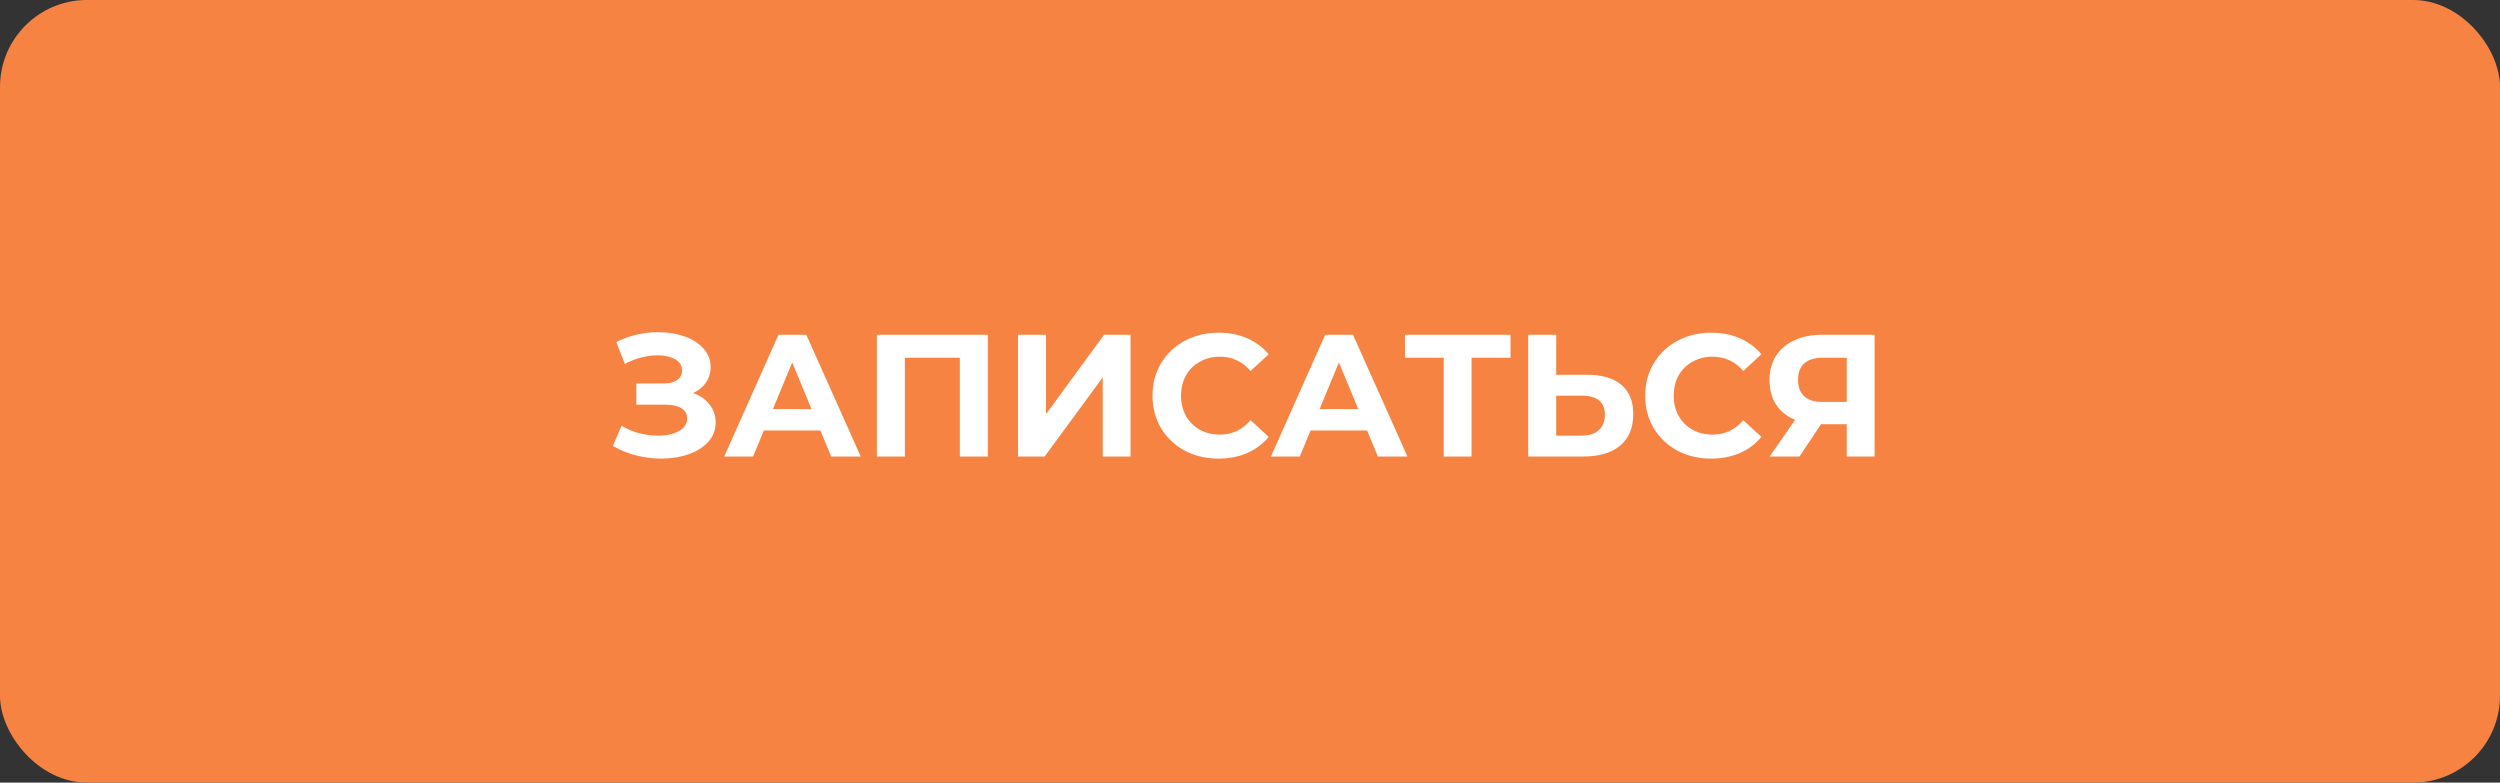
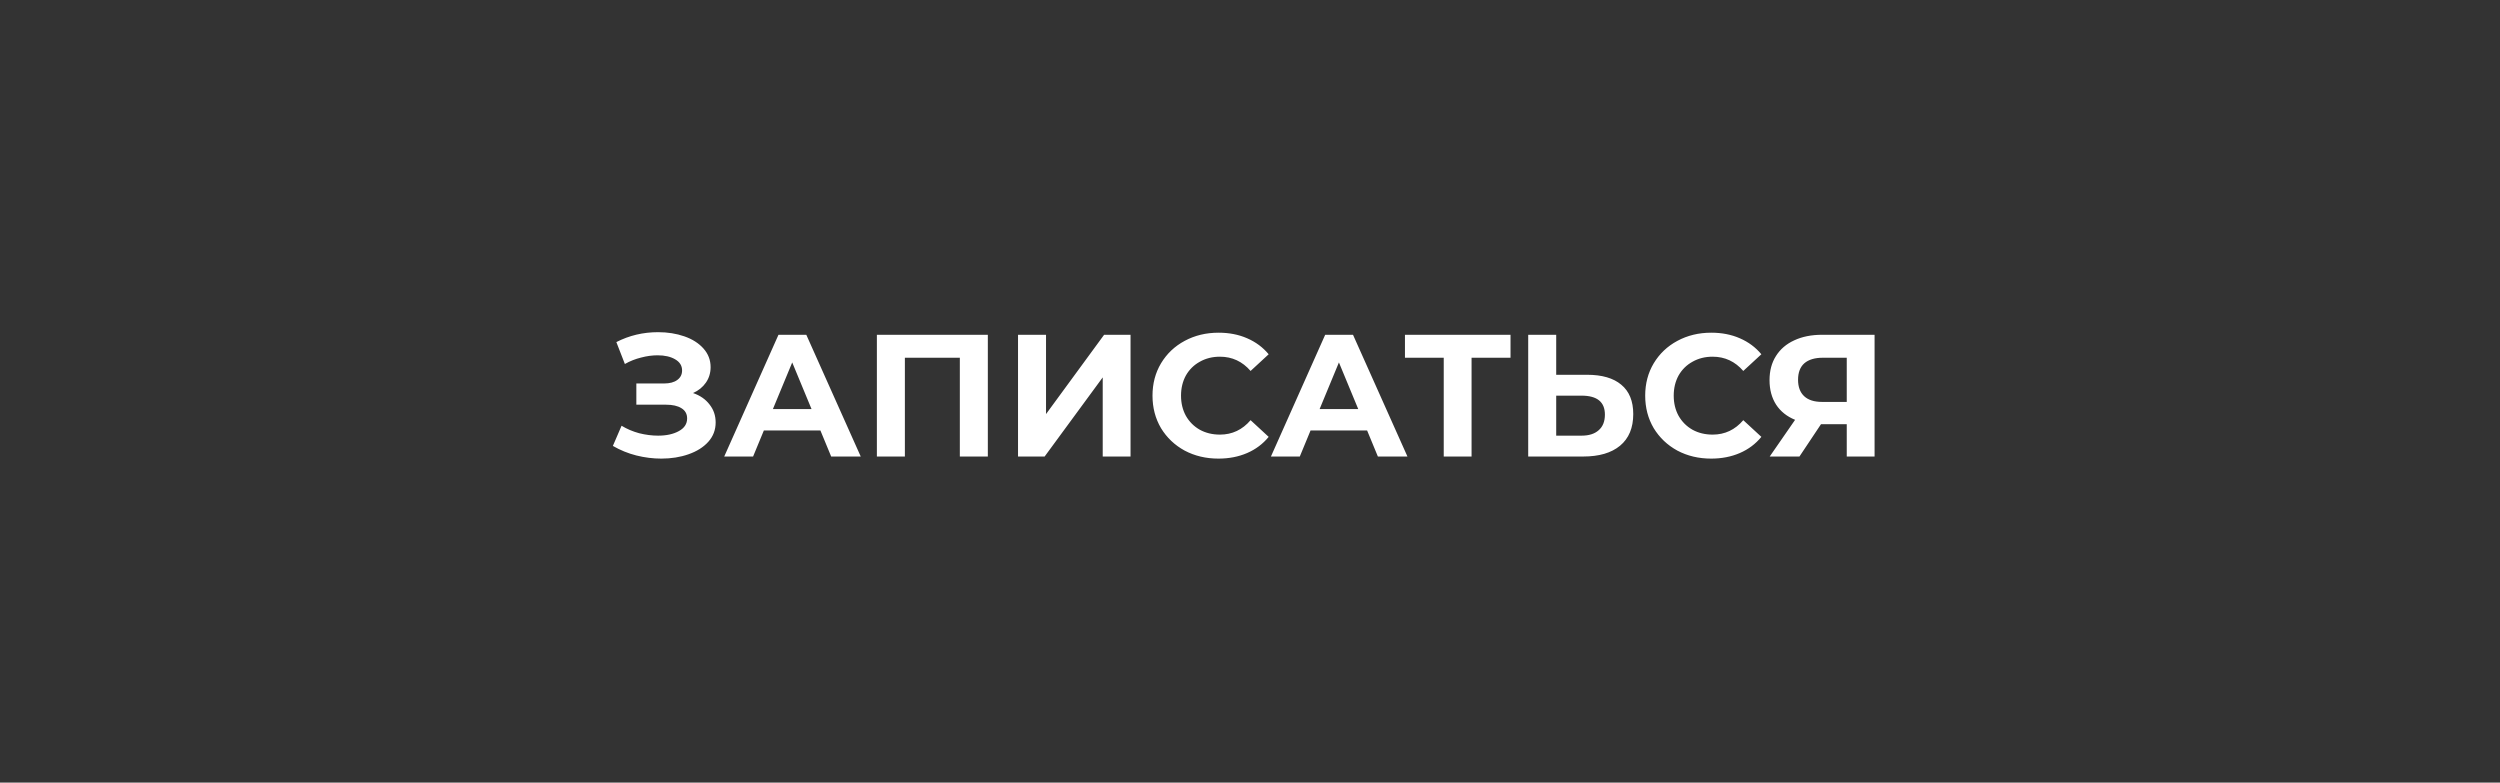
<svg xmlns="http://www.w3.org/2000/svg" width="230" height="72" viewBox="0 0 230 72" fill="none">
  <rect x="0" y="0" width="230" height="72" fill="#333333" stroke="none" />
-   <rect width="230" height="72" rx="8" fill="#F78342" />
  <path d="M63.76 36.16C64.411 36.384 64.917 36.736 65.28 37.216C65.653 37.685 65.84 38.235 65.84 38.864C65.84 39.547 65.616 40.139 65.168 40.64C64.72 41.141 64.112 41.525 63.344 41.792C62.587 42.059 61.755 42.192 60.848 42.192C60.08 42.192 59.312 42.096 58.544 41.904C57.787 41.712 57.067 41.419 56.384 41.024L57.184 39.168C57.675 39.467 58.213 39.696 58.8 39.856C59.397 40.005 59.979 40.08 60.544 40.08C61.312 40.08 61.947 39.941 62.448 39.664C62.96 39.387 63.216 38.997 63.216 38.496C63.216 38.08 63.04 37.765 62.688 37.552C62.347 37.339 61.877 37.232 61.28 37.232H58.544V35.28H61.088C61.611 35.28 62.016 35.173 62.304 34.96C62.603 34.747 62.752 34.453 62.752 34.08C62.752 33.643 62.539 33.301 62.112 33.056C61.696 32.811 61.157 32.688 60.496 32.688C60.005 32.688 59.499 32.757 58.976 32.896C58.453 33.024 57.957 33.221 57.488 33.488L56.704 31.472C57.888 30.864 59.168 30.56 60.544 30.56C61.419 30.56 62.224 30.688 62.96 30.944C63.696 31.2 64.283 31.573 64.72 32.064C65.157 32.555 65.376 33.125 65.376 33.776C65.376 34.309 65.232 34.784 64.944 35.2C64.656 35.616 64.261 35.936 63.76 36.16ZM75.476 39.6H70.276L69.284 42H66.628L71.62 30.8H74.18L79.188 42H76.468L75.476 39.6ZM74.66 37.632L72.884 33.344L71.108 37.632H74.66ZM90.881 30.8V42H88.305V32.912H83.249V42H80.673V30.8H90.881ZM93.658 30.8H96.234V38.096L101.578 30.8H104.01V42H101.45V34.72L96.106 42H93.658V30.8ZM112.094 42.192C110.953 42.192 109.918 41.947 108.99 41.456C108.073 40.955 107.348 40.267 106.814 39.392C106.292 38.507 106.03 37.509 106.03 36.4C106.03 35.291 106.292 34.299 106.814 33.424C107.348 32.539 108.073 31.851 108.99 31.36C109.918 30.859 110.958 30.608 112.11 30.608C113.081 30.608 113.956 30.779 114.734 31.12C115.524 31.461 116.185 31.952 116.718 32.592L115.054 34.128C114.297 33.253 113.358 32.816 112.238 32.816C111.545 32.816 110.926 32.971 110.382 33.28C109.838 33.579 109.412 34 109.102 34.544C108.804 35.088 108.654 35.707 108.654 36.4C108.654 37.093 108.804 37.712 109.102 38.256C109.412 38.8 109.838 39.227 110.382 39.536C110.926 39.835 111.545 39.984 112.238 39.984C113.358 39.984 114.297 39.541 115.054 38.656L116.718 40.192C116.185 40.843 115.524 41.339 114.734 41.68C113.945 42.021 113.065 42.192 112.094 42.192ZM125.773 39.6H120.573L119.581 42H116.925L121.917 30.8H124.477L129.485 42H126.765L125.773 39.6ZM124.957 37.632L123.181 33.344L121.405 37.632H124.957ZM138.968 32.912H135.384V42H132.824V32.912H129.256V30.8H138.968V32.912ZM146.019 34.48C147.384 34.48 148.43 34.784 149.155 35.392C149.891 36 150.259 36.901 150.259 38.096C150.259 39.365 149.854 40.336 149.043 41.008C148.243 41.669 147.112 42 145.651 42H140.595V30.8H143.171V34.48H146.019ZM145.507 40.08C146.179 40.08 146.702 39.915 147.075 39.584C147.459 39.253 147.651 38.773 147.651 38.144C147.651 36.981 146.936 36.4 145.507 36.4H143.171V40.08H145.507ZM157.422 42.192C156.281 42.192 155.246 41.947 154.318 41.456C153.401 40.955 152.676 40.267 152.142 39.392C151.62 38.507 151.358 37.509 151.358 36.4C151.358 35.291 151.62 34.299 152.142 33.424C152.676 32.539 153.401 31.851 154.318 31.36C155.246 30.859 156.286 30.608 157.438 30.608C158.409 30.608 159.284 30.779 160.062 31.12C160.852 31.461 161.513 31.952 162.046 32.592L160.382 34.128C159.625 33.253 158.686 32.816 157.566 32.816C156.873 32.816 156.254 32.971 155.71 33.28C155.166 33.579 154.74 34 154.43 34.544C154.132 35.088 153.982 35.707 153.982 36.4C153.982 37.093 154.132 37.712 154.43 38.256C154.74 38.8 155.166 39.227 155.71 39.536C156.254 39.835 156.873 39.984 157.566 39.984C158.686 39.984 159.625 39.541 160.382 38.656L162.046 40.192C161.513 40.843 160.852 41.339 160.062 41.68C159.273 42.021 158.393 42.192 157.422 42.192ZM172.461 30.8V42H169.901V39.024H167.533L165.549 42H162.813L165.149 38.624C164.392 38.315 163.81 37.851 163.405 37.232C163 36.603 162.797 35.851 162.797 34.976C162.797 34.112 162.994 33.371 163.389 32.752C163.784 32.123 164.344 31.643 165.069 31.312C165.794 30.971 166.648 30.8 167.629 30.8H172.461ZM167.693 32.912C166.957 32.912 166.392 33.083 165.997 33.424C165.613 33.765 165.421 34.272 165.421 34.944C165.421 35.595 165.608 36.096 165.981 36.448C166.354 36.8 166.904 36.976 167.629 36.976H169.901V32.912H167.693Z" fill="white" />
</svg>